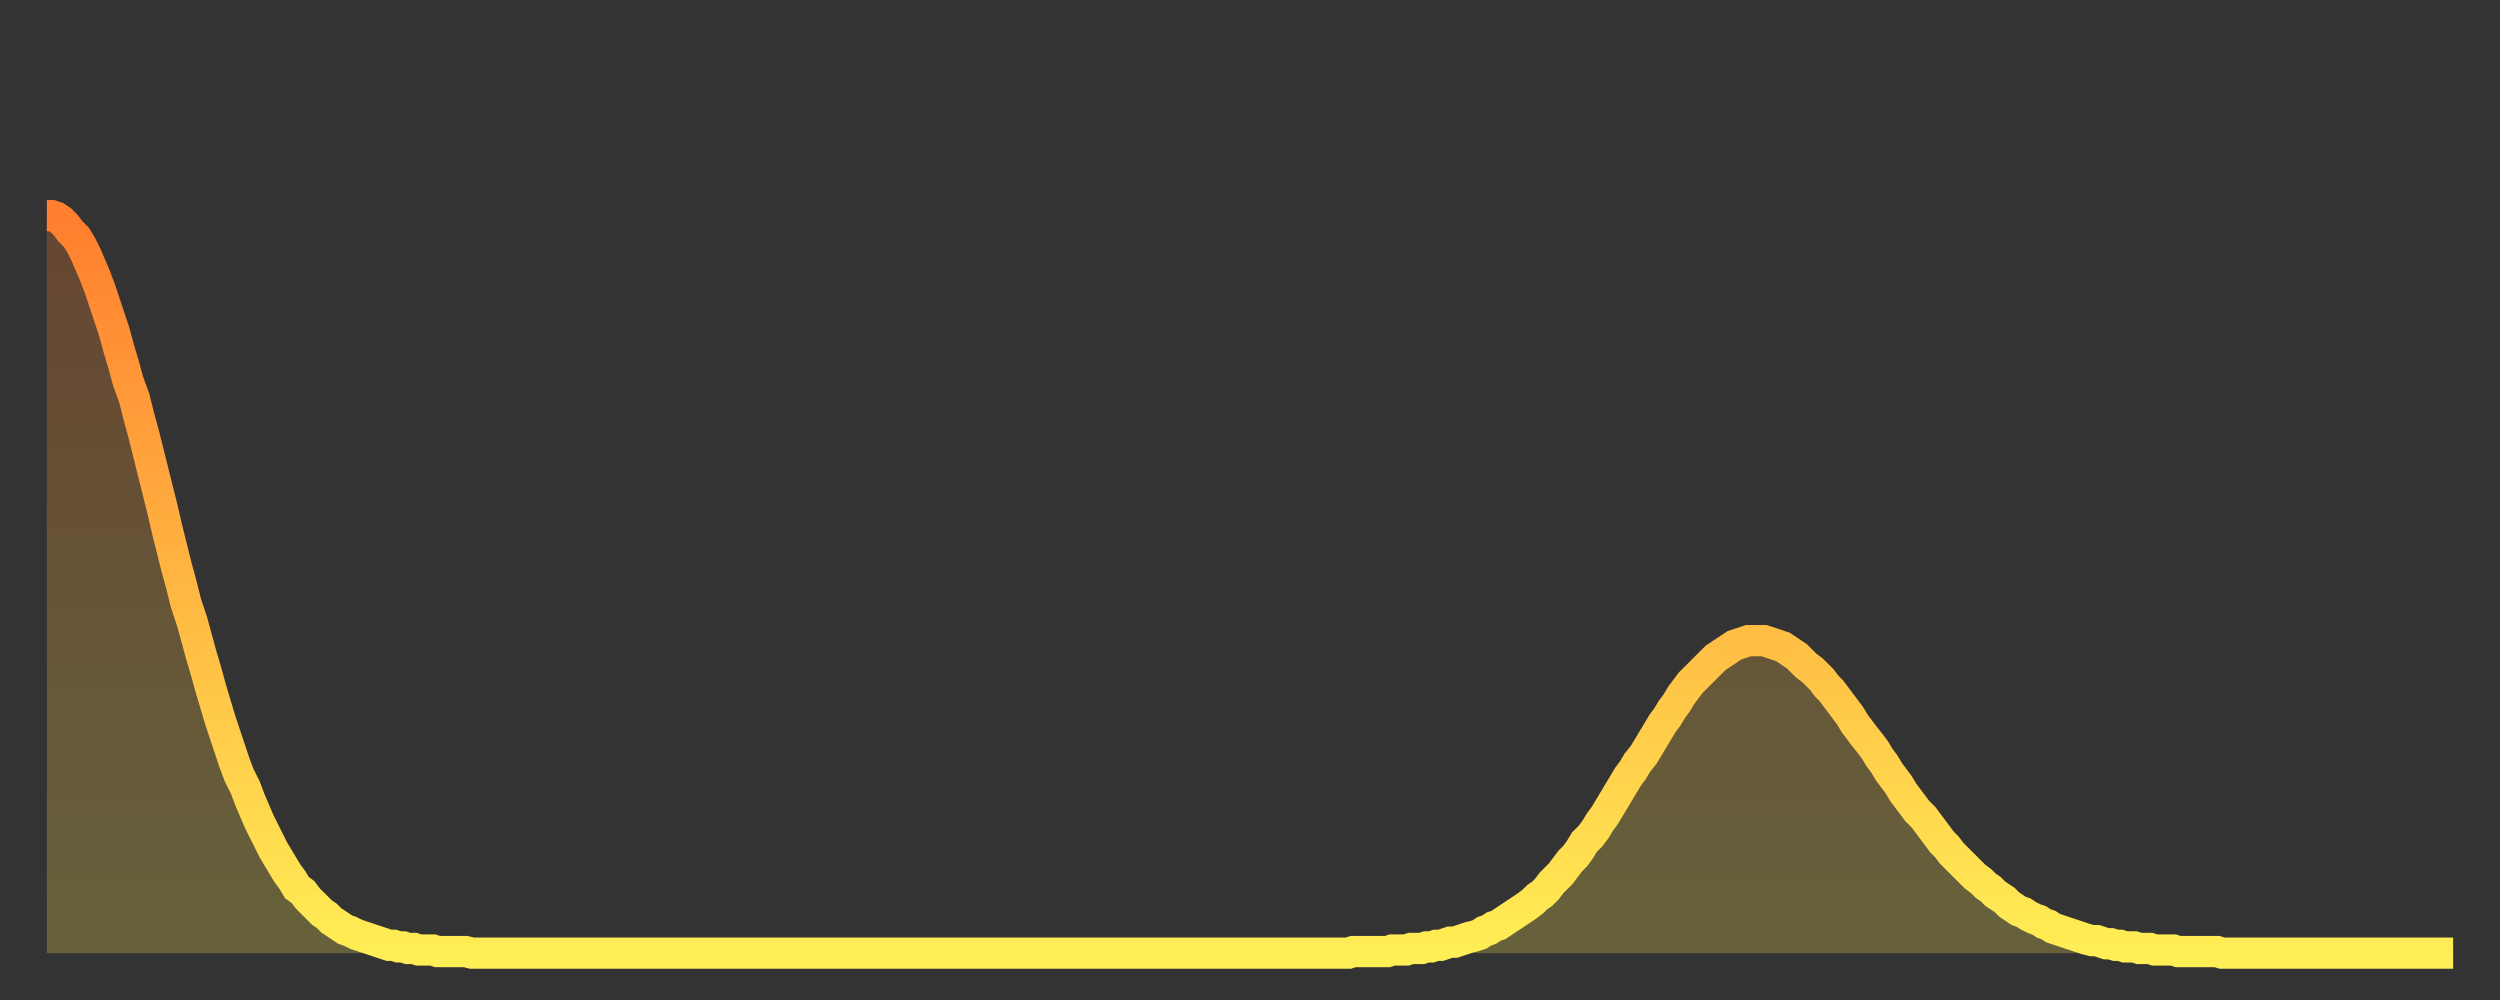
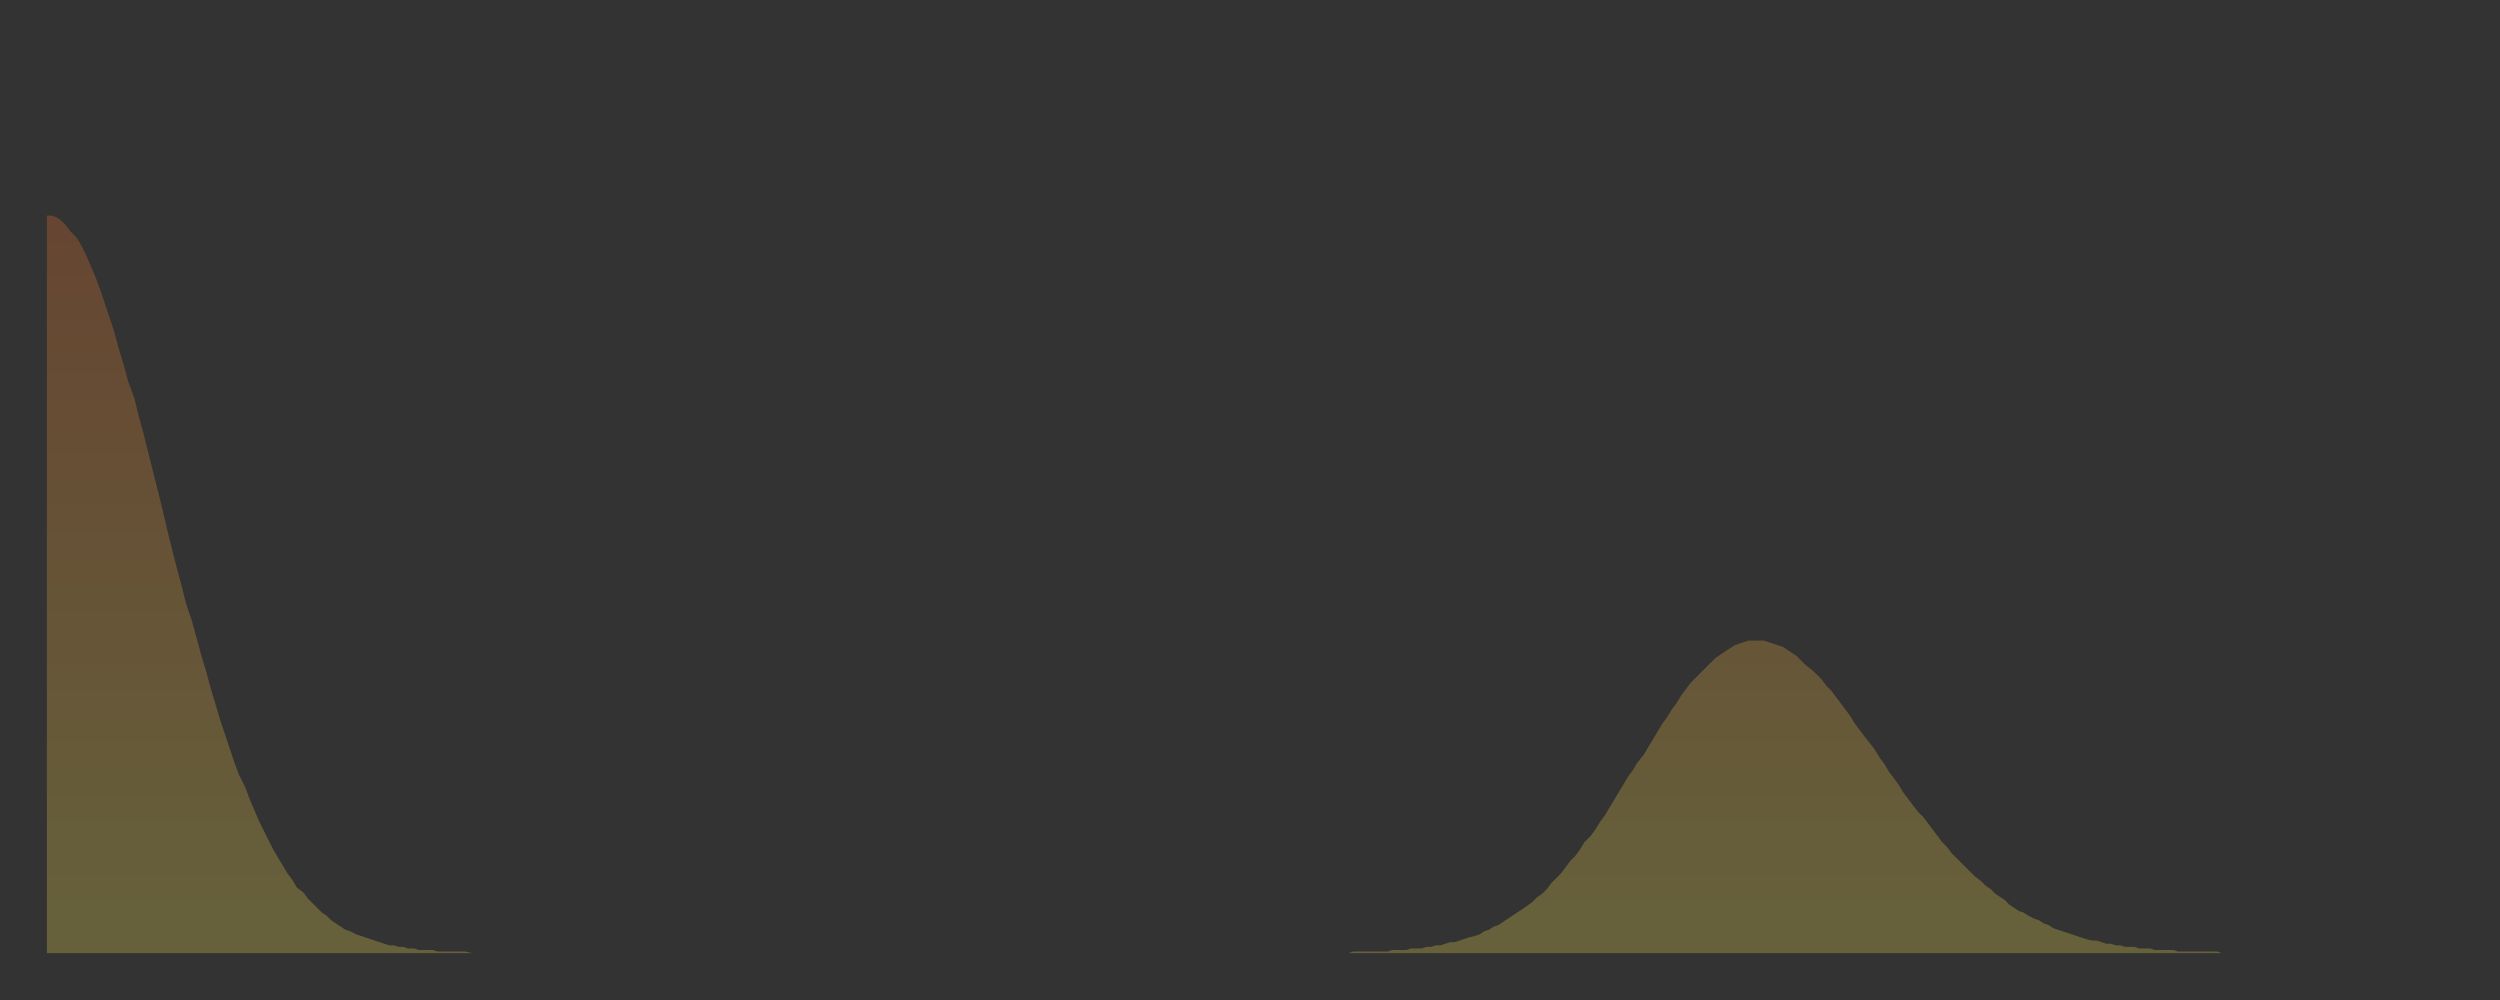
<svg xmlns="http://www.w3.org/2000/svg" baseProfile="full" height="64" version="1.1" width="160">
  <rect width="100%" height="100%" fill="#333333" stroke="none" />
  <defs>
    <linearGradient id="id883738" x1="0" x2="0" y1="0" y2="1">
      <stop offset="0%" stop-color="#ff7e2f" />
      <stop offset="50%" stop-color="#ffb642" />
      <stop offset="100%" stop-color="#ffee55" />
    </linearGradient>
  </defs>
  <g transform="translate(3,3)">
    <g>
-       <path d="M 0.0 10.8 0.3 10.8 0.6 10.9 0.9 11.1 1.2 11.4 1.5 11.8 1.9 12.2 2.2 12.7 2.5 13.3 2.8 14.0 3.1 14.7 3.4 15.5 3.7 16.4 4.0 17.3 4.3 18.2 4.6 19.3 4.9 20.3 5.2 21.4 5.6 22.5 5.9 23.7 6.2 24.8 6.5 26.0 6.8 27.2 7.1 28.4 7.4 29.6 7.7 30.9 8.0 32.1 8.3 33.3 8.6 34.4 8.9 35.6 9.3 36.8 9.6 37.9 9.9 39.0 10.2 40.0 10.5 41.1 10.8 42.1 11.1 43.1 11.4 44.0 11.7 44.9 12.0 45.8 12.3 46.6 12.7 47.4 13.0 48.2 13.3 48.9 13.6 49.6 13.9 50.2 14.2 50.8 14.5 51.4 14.8 51.9 15.1 52.4 15.4 52.9 15.7 53.3 16.0 53.8 16.4 54.1 16.7 54.5 17.0 54.8 17.3 55.1 17.6 55.4 17.9 55.6 18.2 55.9 18.5 56.1 18.8 56.3 19.1 56.5 19.4 56.6 19.8 56.8 20.1 56.9 20.4 57.0 20.7 57.1 21.0 57.2 21.3 57.3 21.6 57.4 21.9 57.5 22.2 57.5 22.5 57.6 22.8 57.6 23.1 57.7 23.5 57.7 23.8 57.8 24.1 57.8 24.4 57.8 24.7 57.8 25.0 57.9 25.3 57.9 25.6 57.9 25.9 57.9 26.2 57.9 26.5 57.9 26.8 57.9 27.2 58.0 27.5 58.0 27.8 58.0 28.1 58.0 28.4 58.0 28.7 58.0 29.0 58.0 29.3 58.0 29.6 58.0 29.9 58.0 30.2 58.0 30.6 58.0 30.9 58.0 31.2 58.0 31.5 58.0 31.8 58.0 32.1 58.0 32.4 58.0 32.7 58.0 33.0 58.0 33.3 58.0 33.6 58.0 33.9 58.0 34.3 58.0 34.6 58.0 34.9 58.0 35.2 58.0 35.5 58.0 35.8 58.0 36.1 58.0 36.4 58.0 36.7 58.0 37.0 58.0 37.3 58.0 37.7 58.0 38.0 58.0 38.3 58.0 38.6 58.0 38.9 58.0 39.2 58.0 39.5 58.0 39.8 58.0 40.1 58.0 40.4 58.0 40.7 58.0 41.0 58.0 41.4 58.0 41.7 58.0 42.0 58.0 42.3 58.0 42.6 58.0 42.9 58.0 43.2 58.0 43.5 58.0 43.8 58.0 44.1 58.0 44.4 58.0 44.7 58.0 45.1 58.0 45.4 58.0 45.7 58.0 46.0 58.0 46.3 58.0 46.6 58.0 46.9 58.0 47.2 58.0 47.5 58.0 47.8 58.0 48.1 58.0 48.5 58.0 48.8 58.0 49.1 58.0 49.4 58.0 49.7 58.0 50.0 58.0 50.3 58.0 50.6 58.0 50.9 58.0 51.2 58.0 51.5 58.0 51.8 58.0 52.2 58.0 52.5 58.0 52.8 58.0 53.1 58.0 53.4 58.0 53.7 58.0 54.0 58.0 54.3 58.0 54.6 58.0 54.9 58.0 55.2 58.0 55.6 58.0 55.9 58.0 56.2 58.0 56.5 58.0 56.8 58.0 57.1 58.0 57.4 58.0 57.7 58.0 58.0 58.0 58.3 58.0 58.6 58.0 58.9 58.0 59.3 58.0 59.6 58.0 59.9 58.0 60.2 58.0 60.5 58.0 60.8 58.0 61.1 58.0 61.4 58.0 61.7 58.0 62.0 58.0 62.3 58.0 62.6 58.0 63.0 58.0 63.3 58.0 63.6 58.0 63.9 58.0 64.2 58.0 64.5 58.0 64.8 58.0 65.1 58.0 65.4 58.0 65.7 58.0 66.0 58.0 66.4 58.0 66.7 58.0 67.0 58.0 67.3 58.0 67.6 58.0 67.9 58.0 68.2 58.0 68.5 58.0 68.8 58.0 69.1 58.0 69.4 58.0 69.7 58.0 70.1 58.0 70.4 58.0 70.7 58.0 71.0 58.0 71.3 58.0 71.6 58.0 71.9 58.0 72.2 58.0 72.5 58.0 72.8 58.0 73.1 58.0 73.5 58.0 73.8 58.0 74.1 58.0 74.4 58.0 74.7 58.0 75.0 58.0 75.3 58.0 75.6 58.0 75.9 58.0 76.2 58.0 76.5 58.0 76.8 58.0 77.2 58.0 77.5 58.0 77.8 58.0 78.1 58.0 78.4 58.0 78.7 58.0 79.0 58.0 79.3 58.0 79.6 58.0 79.9 58.0 80.2 58.0 80.5 58.0 80.9 58.0 81.2 58.0 81.5 58.0 81.8 58.0 82.1 58.0 82.4 58.0 82.7 58.0 83.0 58.0 83.3 58.0 83.6 57.9 83.9 57.9 84.3 57.9 84.6 57.9 84.9 57.9 85.2 57.9 85.5 57.9 85.8 57.9 86.1 57.8 86.4 57.8 86.7 57.8 87.0 57.8 87.3 57.7 87.6 57.7 88.0 57.7 88.3 57.6 88.6 57.6 88.9 57.5 89.2 57.5 89.5 57.4 89.8 57.3 90.1 57.3 90.4 57.2 90.7 57.1 91.0 57.0 91.4 56.9 91.7 56.8 92.0 56.6 92.3 56.5 92.6 56.3 92.9 56.2 93.2 56.0 93.5 55.8 93.8 55.6 94.1 55.4 94.4 55.2 94.7 55.0 95.1 54.7 95.4 54.4 95.7 54.2 96.0 53.9 96.3 53.5 96.6 53.2 96.9 52.9 97.2 52.5 97.5 52.1 97.8 51.8 98.1 51.4 98.4 50.9 98.8 50.5 99.1 50.1 99.4 49.6 99.7 49.2 100.0 48.7 100.3 48.2 100.6 47.7 100.9 47.2 101.2 46.7 101.5 46.3 101.8 45.8 102.2 45.3 102.5 44.8 102.8 44.3 103.1 43.8 103.4 43.3 103.7 42.9 104.0 42.4 104.3 42.0 104.6 41.5 104.9 41.1 105.2 40.7 105.5 40.4 105.9 40.0 106.2 39.7 106.5 39.4 106.8 39.1 107.1 38.9 107.4 38.7 107.7 38.5 108.0 38.3 108.3 38.2 108.6 38.1 108.9 38.0 109.3 38.0 109.6 38.0 109.9 38.0 110.2 38.1 110.5 38.2 110.8 38.3 111.1 38.4 111.4 38.6 111.7 38.8 112.0 39.0 112.3 39.3 112.6 39.6 113.0 39.9 113.3 40.2 113.6 40.5 113.9 40.9 114.2 41.2 114.5 41.6 114.8 42.0 115.1 42.4 115.4 42.8 115.7 43.3 116.0 43.7 116.3 44.1 116.7 44.6 117.0 45.0 117.3 45.5 117.6 45.9 117.9 46.4 118.2 46.8 118.5 47.2 118.8 47.7 119.1 48.1 119.4 48.5 119.7 48.9 120.1 49.3 120.4 49.7 120.7 50.1 121.0 50.5 121.3 50.9 121.6 51.2 121.9 51.6 122.2 51.9 122.5 52.2 122.8 52.5 123.1 52.8 123.4 53.1 123.8 53.4 124.1 53.7 124.4 53.9 124.7 54.2 125.0 54.4 125.3 54.6 125.6 54.9 125.9 55.1 126.2 55.3 126.5 55.4 126.8 55.6 127.2 55.8 127.5 55.9 127.8 56.1 128.1 56.2 128.4 56.4 128.7 56.5 129.0 56.6 129.3 56.7 129.6 56.8 129.9 56.9 130.2 57.0 130.5 57.1 130.9 57.2 131.2 57.2 131.5 57.3 131.8 57.4 132.1 57.4 132.4 57.5 132.7 57.5 133.0 57.6 133.3 57.6 133.6 57.6 133.9 57.7 134.2 57.7 134.6 57.7 134.9 57.8 135.2 57.8 135.5 57.8 135.8 57.8 136.1 57.8 136.4 57.9 136.7 57.9 137.0 57.9 137.3 57.9 137.6 57.9 138.0 57.9 138.3 57.9 138.6 57.9 138.9 57.9 139.2 58.0 139.5 58.0 139.8 58.0 140.1 58.0 140.4 58.0 140.7 58.0 141.0 58.0 141.3 58.0 141.7 58.0 142.0 58.0 142.3 58.0 142.6 58.0 142.9 58.0 143.2 58.0 143.5 58.0 143.8 58.0 144.1 58.0 144.4 58.0 144.7 58.0 145.1 58.0 145.4 58.0 145.7 58.0 146.0 58.0 146.3 58.0 146.6 58.0 146.9 58.0 147.2 58.0 147.5 58.0 147.8 58.0 148.1 58.0 148.4 58.0 148.8 58.0 149.1 58.0 149.4 58.0 149.7 58.0 150.0 58.0 150.3 58.0 150.6 58.0 150.9 58.0 151.2 58.0 151.5 58.0 151.8 58.0 152.1 58.0 152.5 58.0 152.8 58.0 153.1 58.0 153.4 58.0 153.7 58.0 154.0 58.0" fill="none" id="graph-curve" opacity="1" stroke="url(#id883738)" stroke-width="2" />
      <path d="M 0 58 L 0.0 10.8 0.3 10.8 0.6 10.9 0.9 11.1 1.2 11.4 1.5 11.8 1.9 12.2 2.2 12.7 2.5 13.3 2.8 14.0 3.1 14.7 3.4 15.5 3.7 16.4 4.0 17.3 4.3 18.2 4.6 19.3 4.9 20.3 5.2 21.4 5.6 22.5 5.9 23.7 6.2 24.8 6.5 26.0 6.8 27.2 7.1 28.4 7.4 29.6 7.7 30.9 8.0 32.1 8.3 33.3 8.6 34.4 8.9 35.6 9.3 36.8 9.6 37.9 9.9 39.0 10.2 40.0 10.5 41.1 10.8 42.1 11.1 43.1 11.4 44.0 11.7 44.9 12.0 45.8 12.3 46.6 12.7 47.4 13.0 48.2 13.3 48.9 13.6 49.6 13.9 50.2 14.2 50.8 14.5 51.4 14.8 51.9 15.1 52.4 15.4 52.9 15.7 53.3 16.0 53.8 16.4 54.1 16.7 54.5 17.0 54.8 17.3 55.1 17.6 55.4 17.9 55.6 18.2 55.9 18.5 56.1 18.8 56.3 19.1 56.5 19.4 56.6 19.8 56.8 20.1 56.9 20.4 57.0 20.7 57.1 21.0 57.2 21.3 57.3 21.6 57.4 21.9 57.5 22.2 57.5 22.5 57.6 22.8 57.6 23.1 57.7 23.5 57.7 23.8 57.8 24.1 57.8 24.4 57.8 24.7 57.8 25.0 57.9 25.3 57.9 25.6 57.9 25.9 57.9 26.2 57.9 26.5 57.9 26.8 57.9 27.2 58.0 27.5 58.0 27.8 58.0 28.1 58.0 28.4 58.0 28.7 58.0 29.0 58.0 29.3 58.0 29.6 58.0 29.9 58.0 30.2 58.0 30.6 58.0 30.9 58.0 31.2 58.0 31.5 58.0 31.8 58.0 32.1 58.0 32.4 58.0 32.7 58.0 33.0 58.0 33.3 58.0 33.6 58.0 33.9 58.0 34.3 58.0 34.6 58.0 34.9 58.0 35.2 58.0 35.5 58.0 35.8 58.0 36.1 58.0 36.4 58.0 36.7 58.0 37.0 58.0 37.3 58.0 37.7 58.0 38.0 58.0 38.3 58.0 38.6 58.0 38.9 58.0 39.2 58.0 39.5 58.0 39.8 58.0 40.1 58.0 40.4 58.0 40.7 58.0 41.0 58.0 41.4 58.0 41.7 58.0 42.0 58.0 42.3 58.0 42.6 58.0 42.9 58.0 43.2 58.0 43.5 58.0 43.8 58.0 44.1 58.0 44.4 58.0 44.7 58.0 45.1 58.0 45.4 58.0 45.7 58.0 46.0 58.0 46.3 58.0 46.6 58.0 46.9 58.0 47.2 58.0 47.5 58.0 47.8 58.0 48.1 58.0 48.5 58.0 48.8 58.0 49.1 58.0 49.4 58.0 49.7 58.0 50.0 58.0 50.3 58.0 50.6 58.0 50.9 58.0 51.2 58.0 51.5 58.0 51.8 58.0 52.2 58.0 52.5 58.0 52.8 58.0 53.1 58.0 53.4 58.0 53.7 58.0 54.0 58.0 54.3 58.0 54.6 58.0 54.9 58.0 55.2 58.0 55.6 58.0 55.9 58.0 56.2 58.0 56.5 58.0 56.8 58.0 57.1 58.0 57.4 58.0 57.7 58.0 58.0 58.0 58.3 58.0 58.6 58.0 58.9 58.0 59.3 58.0 59.6 58.0 59.9 58.0 60.2 58.0 60.5 58.0 60.8 58.0 61.1 58.0 61.4 58.0 61.7 58.0 62.0 58.0 62.3 58.0 62.6 58.0 63.0 58.0 63.3 58.0 63.6 58.0 63.9 58.0 64.2 58.0 64.5 58.0 64.8 58.0 65.1 58.0 65.4 58.0 65.7 58.0 66.0 58.0 66.4 58.0 66.7 58.0 67.0 58.0 67.3 58.0 67.6 58.0 67.9 58.0 68.2 58.0 68.5 58.0 68.8 58.0 69.1 58.0 69.4 58.0 69.7 58.0 70.1 58.0 70.4 58.0 70.7 58.0 71.0 58.0 71.3 58.0 71.6 58.0 71.9 58.0 72.2 58.0 72.5 58.0 72.8 58.0 73.1 58.0 73.5 58.0 73.8 58.0 74.1 58.0 74.4 58.0 74.7 58.0 75.0 58.0 75.3 58.0 75.6 58.0 75.9 58.0 76.2 58.0 76.5 58.0 76.8 58.0 77.2 58.0 77.5 58.0 77.8 58.0 78.1 58.0 78.4 58.0 78.7 58.0 79.0 58.0 79.3 58.0 79.6 58.0 79.9 58.0 80.2 58.0 80.5 58.0 80.9 58.0 81.2 58.0 81.5 58.0 81.8 58.0 82.1 58.0 82.4 58.0 82.7 58.0 83.0 58.0 83.3 58.0 83.6 57.9 83.9 57.9 84.3 57.9 84.6 57.9 84.9 57.9 85.2 57.9 85.5 57.9 85.8 57.9 86.1 57.8 86.4 57.8 86.7 57.8 87.0 57.8 87.3 57.7 87.6 57.7 88.0 57.7 88.3 57.6 88.6 57.6 88.9 57.5 89.2 57.5 89.5 57.4 89.8 57.3 90.1 57.3 90.4 57.2 90.7 57.1 91.0 57.0 91.4 56.9 91.7 56.8 92.0 56.6 92.3 56.5 92.6 56.3 92.9 56.2 93.2 56.0 93.5 55.8 93.8 55.6 94.1 55.4 94.4 55.2 94.7 55.0 95.1 54.7 95.4 54.4 95.7 54.2 96.0 53.9 96.3 53.5 96.6 53.2 96.9 52.9 97.2 52.5 97.5 52.1 97.8 51.8 98.1 51.4 98.4 50.9 98.8 50.5 99.1 50.1 99.4 49.6 99.7 49.2 100.0 48.7 100.3 48.2 100.6 47.7 100.9 47.2 101.2 46.7 101.5 46.3 101.8 45.8 102.2 45.3 102.5 44.8 102.8 44.3 103.1 43.8 103.4 43.3 103.7 42.9 104.0 42.4 104.3 42.0 104.6 41.5 104.9 41.1 105.2 40.7 105.5 40.4 105.9 40.0 106.2 39.7 106.5 39.4 106.8 39.1 107.1 38.9 107.4 38.7 107.7 38.5 108.0 38.3 108.3 38.2 108.6 38.1 108.9 38.0 109.3 38.0 109.6 38.0 109.9 38.0 110.2 38.1 110.5 38.2 110.8 38.3 111.1 38.4 111.4 38.6 111.7 38.8 112.0 39.0 112.3 39.3 112.6 39.6 113.0 39.9 113.3 40.2 113.6 40.5 113.9 40.9 114.2 41.2 114.5 41.6 114.8 42.0 115.1 42.4 115.4 42.8 115.7 43.3 116.0 43.7 116.3 44.1 116.7 44.6 117.0 45.0 117.3 45.5 117.6 45.9 117.9 46.4 118.2 46.8 118.5 47.2 118.8 47.7 119.1 48.1 119.4 48.5 119.7 48.9 120.1 49.3 120.4 49.7 120.7 50.1 121.0 50.5 121.3 50.9 121.6 51.2 121.9 51.6 122.2 51.9 122.5 52.2 122.8 52.5 123.1 52.8 123.4 53.1 123.8 53.4 124.1 53.7 124.4 53.9 124.7 54.2 125.0 54.4 125.3 54.6 125.6 54.9 125.9 55.1 126.2 55.3 126.5 55.4 126.8 55.6 127.2 55.8 127.5 55.9 127.8 56.1 128.1 56.2 128.4 56.4 128.7 56.5 129.0 56.6 129.3 56.7 129.6 56.8 129.9 56.9 130.2 57.0 130.5 57.1 130.9 57.2 131.2 57.2 131.5 57.3 131.8 57.4 132.1 57.4 132.4 57.5 132.7 57.5 133.0 57.6 133.3 57.6 133.6 57.6 133.9 57.7 134.2 57.7 134.6 57.7 134.9 57.8 135.2 57.8 135.5 57.8 135.8 57.8 136.1 57.8 136.4 57.9 136.7 57.9 137.0 57.9 137.3 57.9 137.6 57.9 138.0 57.9 138.3 57.9 138.6 57.9 138.9 57.9 139.2 58.0 139.5 58.0 139.8 58.0 140.1 58.0 140.4 58.0 140.7 58.0 141.0 58.0 141.3 58.0 141.7 58.0 142.0 58.0 142.3 58.0 142.6 58.0 142.9 58.0 143.2 58.0 143.5 58.0 143.8 58.0 144.1 58.0 144.4 58.0 144.7 58.0 145.1 58.0 145.4 58.0 145.7 58.0 146.0 58.0 146.3 58.0 146.6 58.0 146.9 58.0 147.2 58.0 147.5 58.0 147.8 58.0 148.1 58.0 148.4 58.0 148.8 58.0 149.1 58.0 149.4 58.0 149.7 58.0 150.0 58.0 150.3 58.0 150.6 58.0 150.9 58.0 151.2 58.0 151.5 58.0 151.8 58.0 152.1 58.0 152.5 58.0 152.8 58.0 153.1 58.0 153.4 58.0 153.7 58.0 154.0 58.0 154 58" fill="url(#id883738)" fill-opacity=".25" id="graph-shadow" />
    </g>
  </g>
</svg>